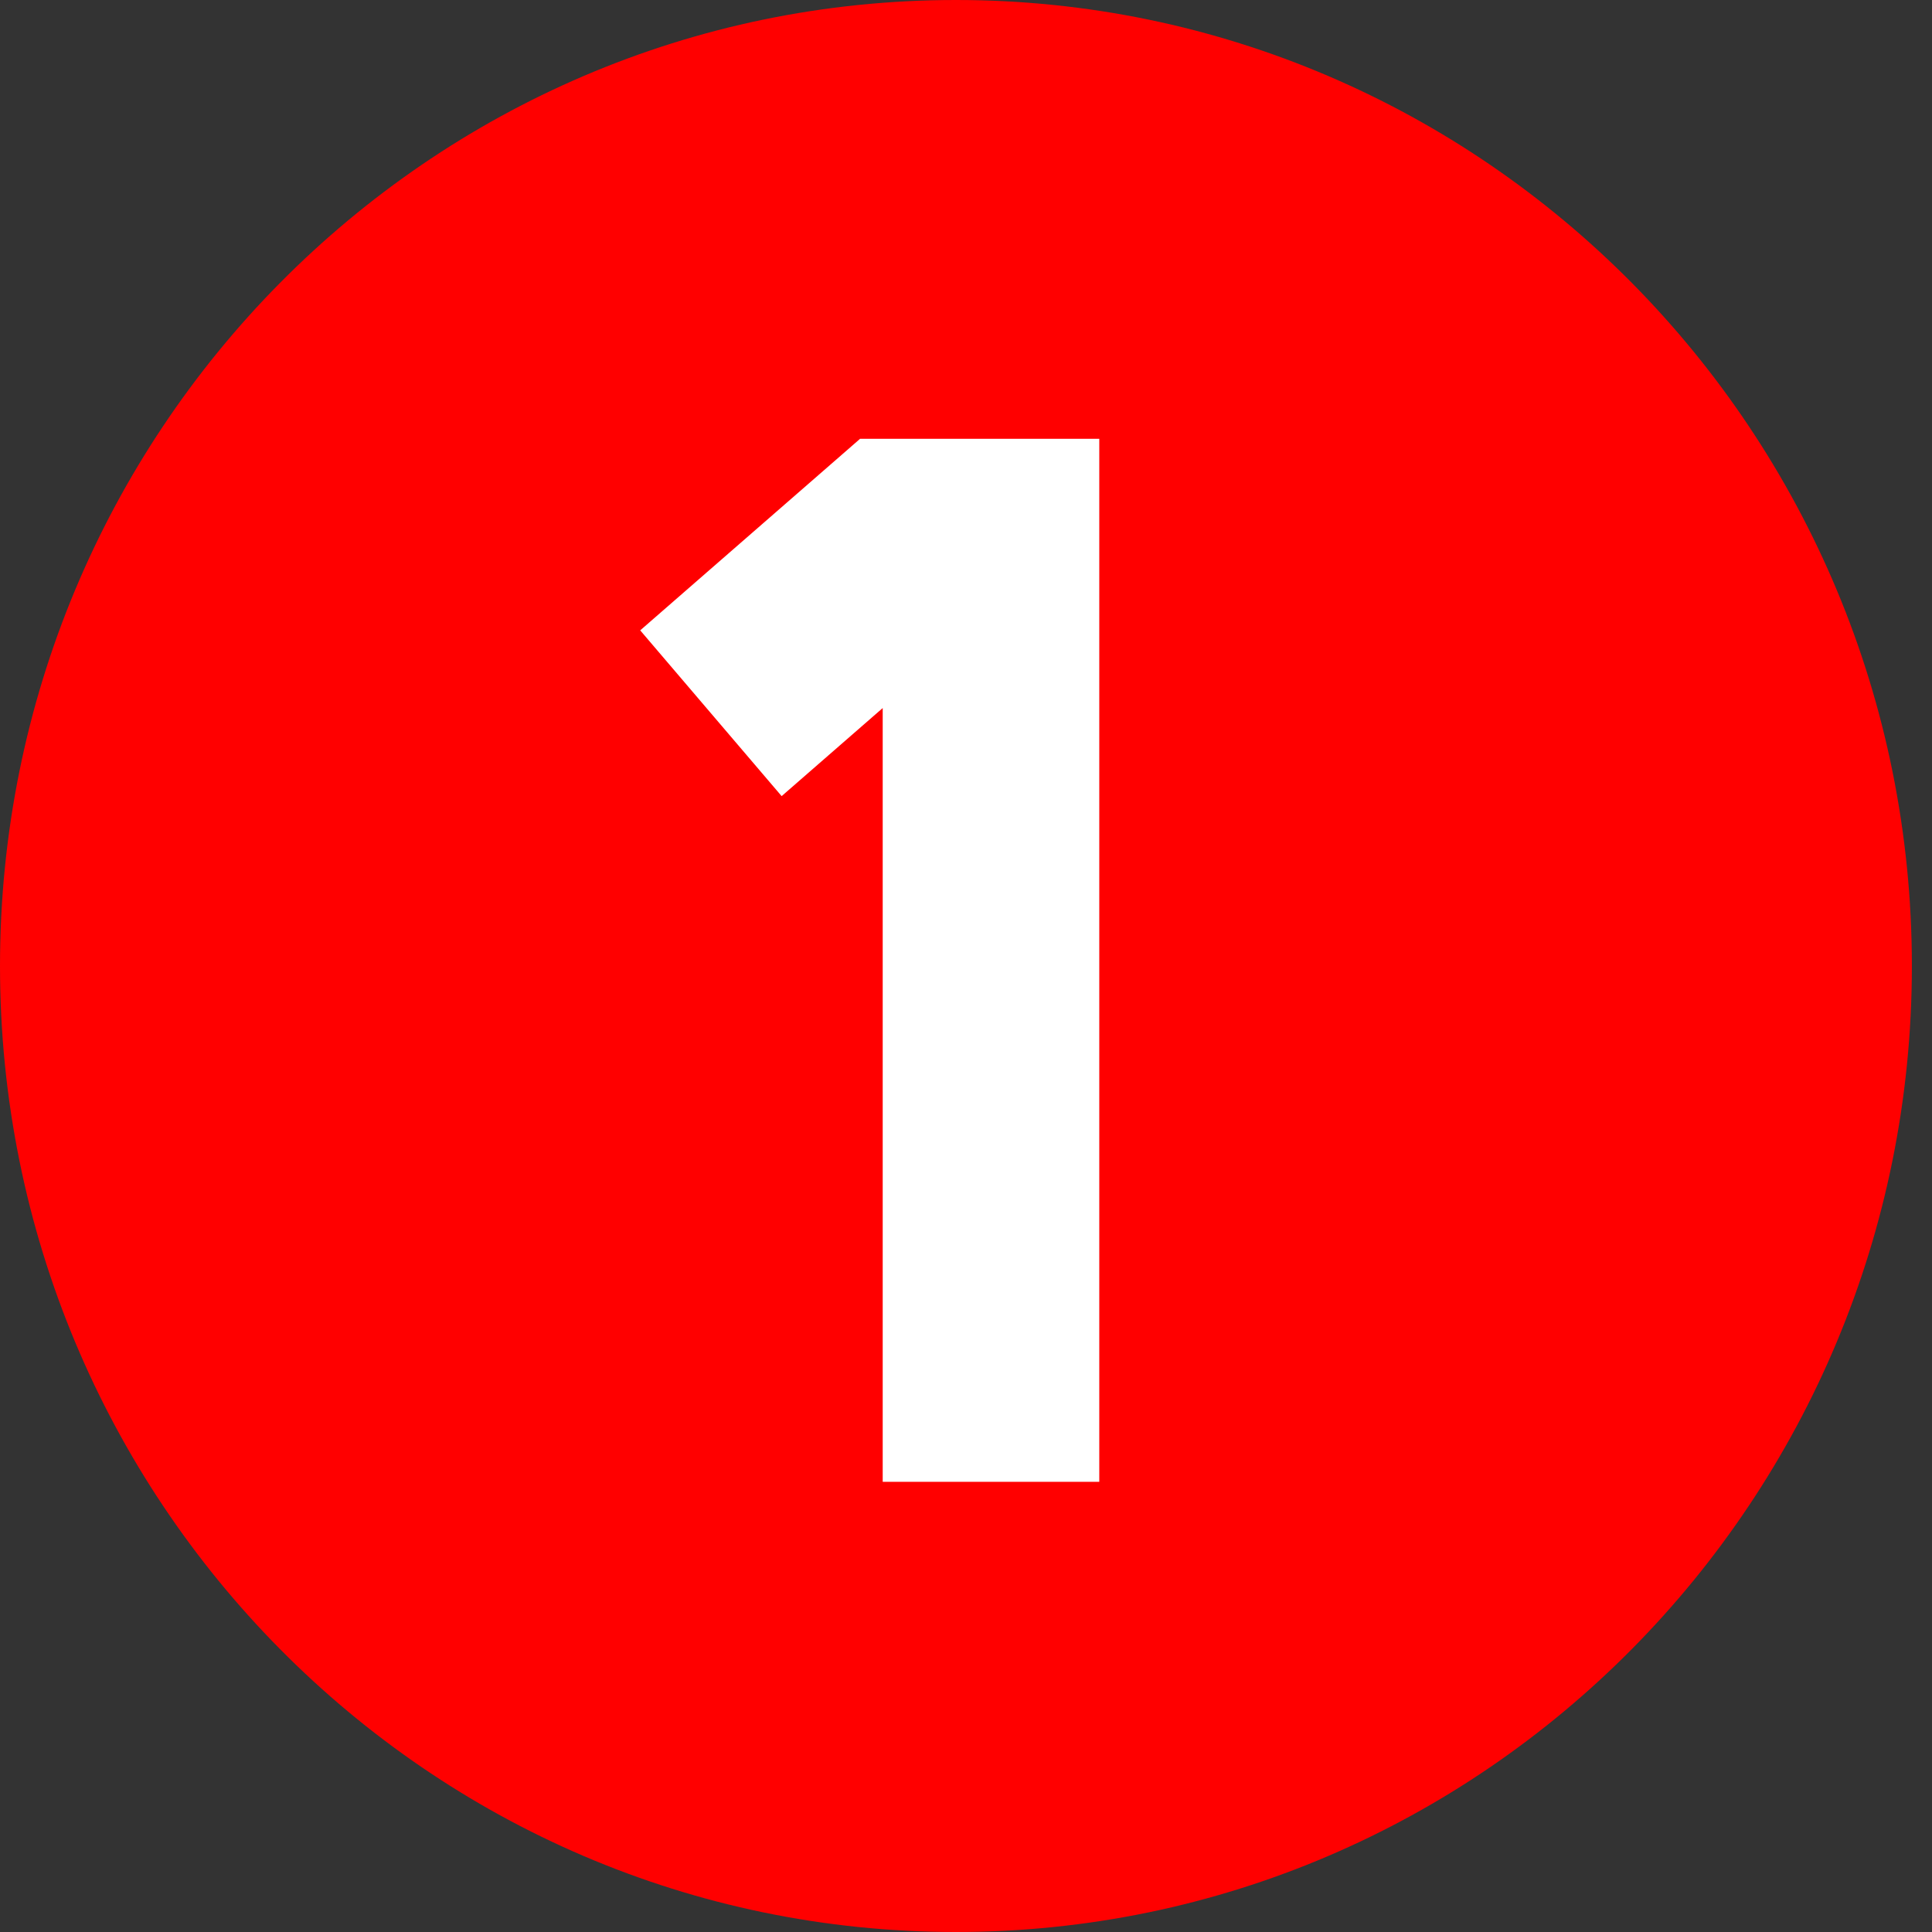
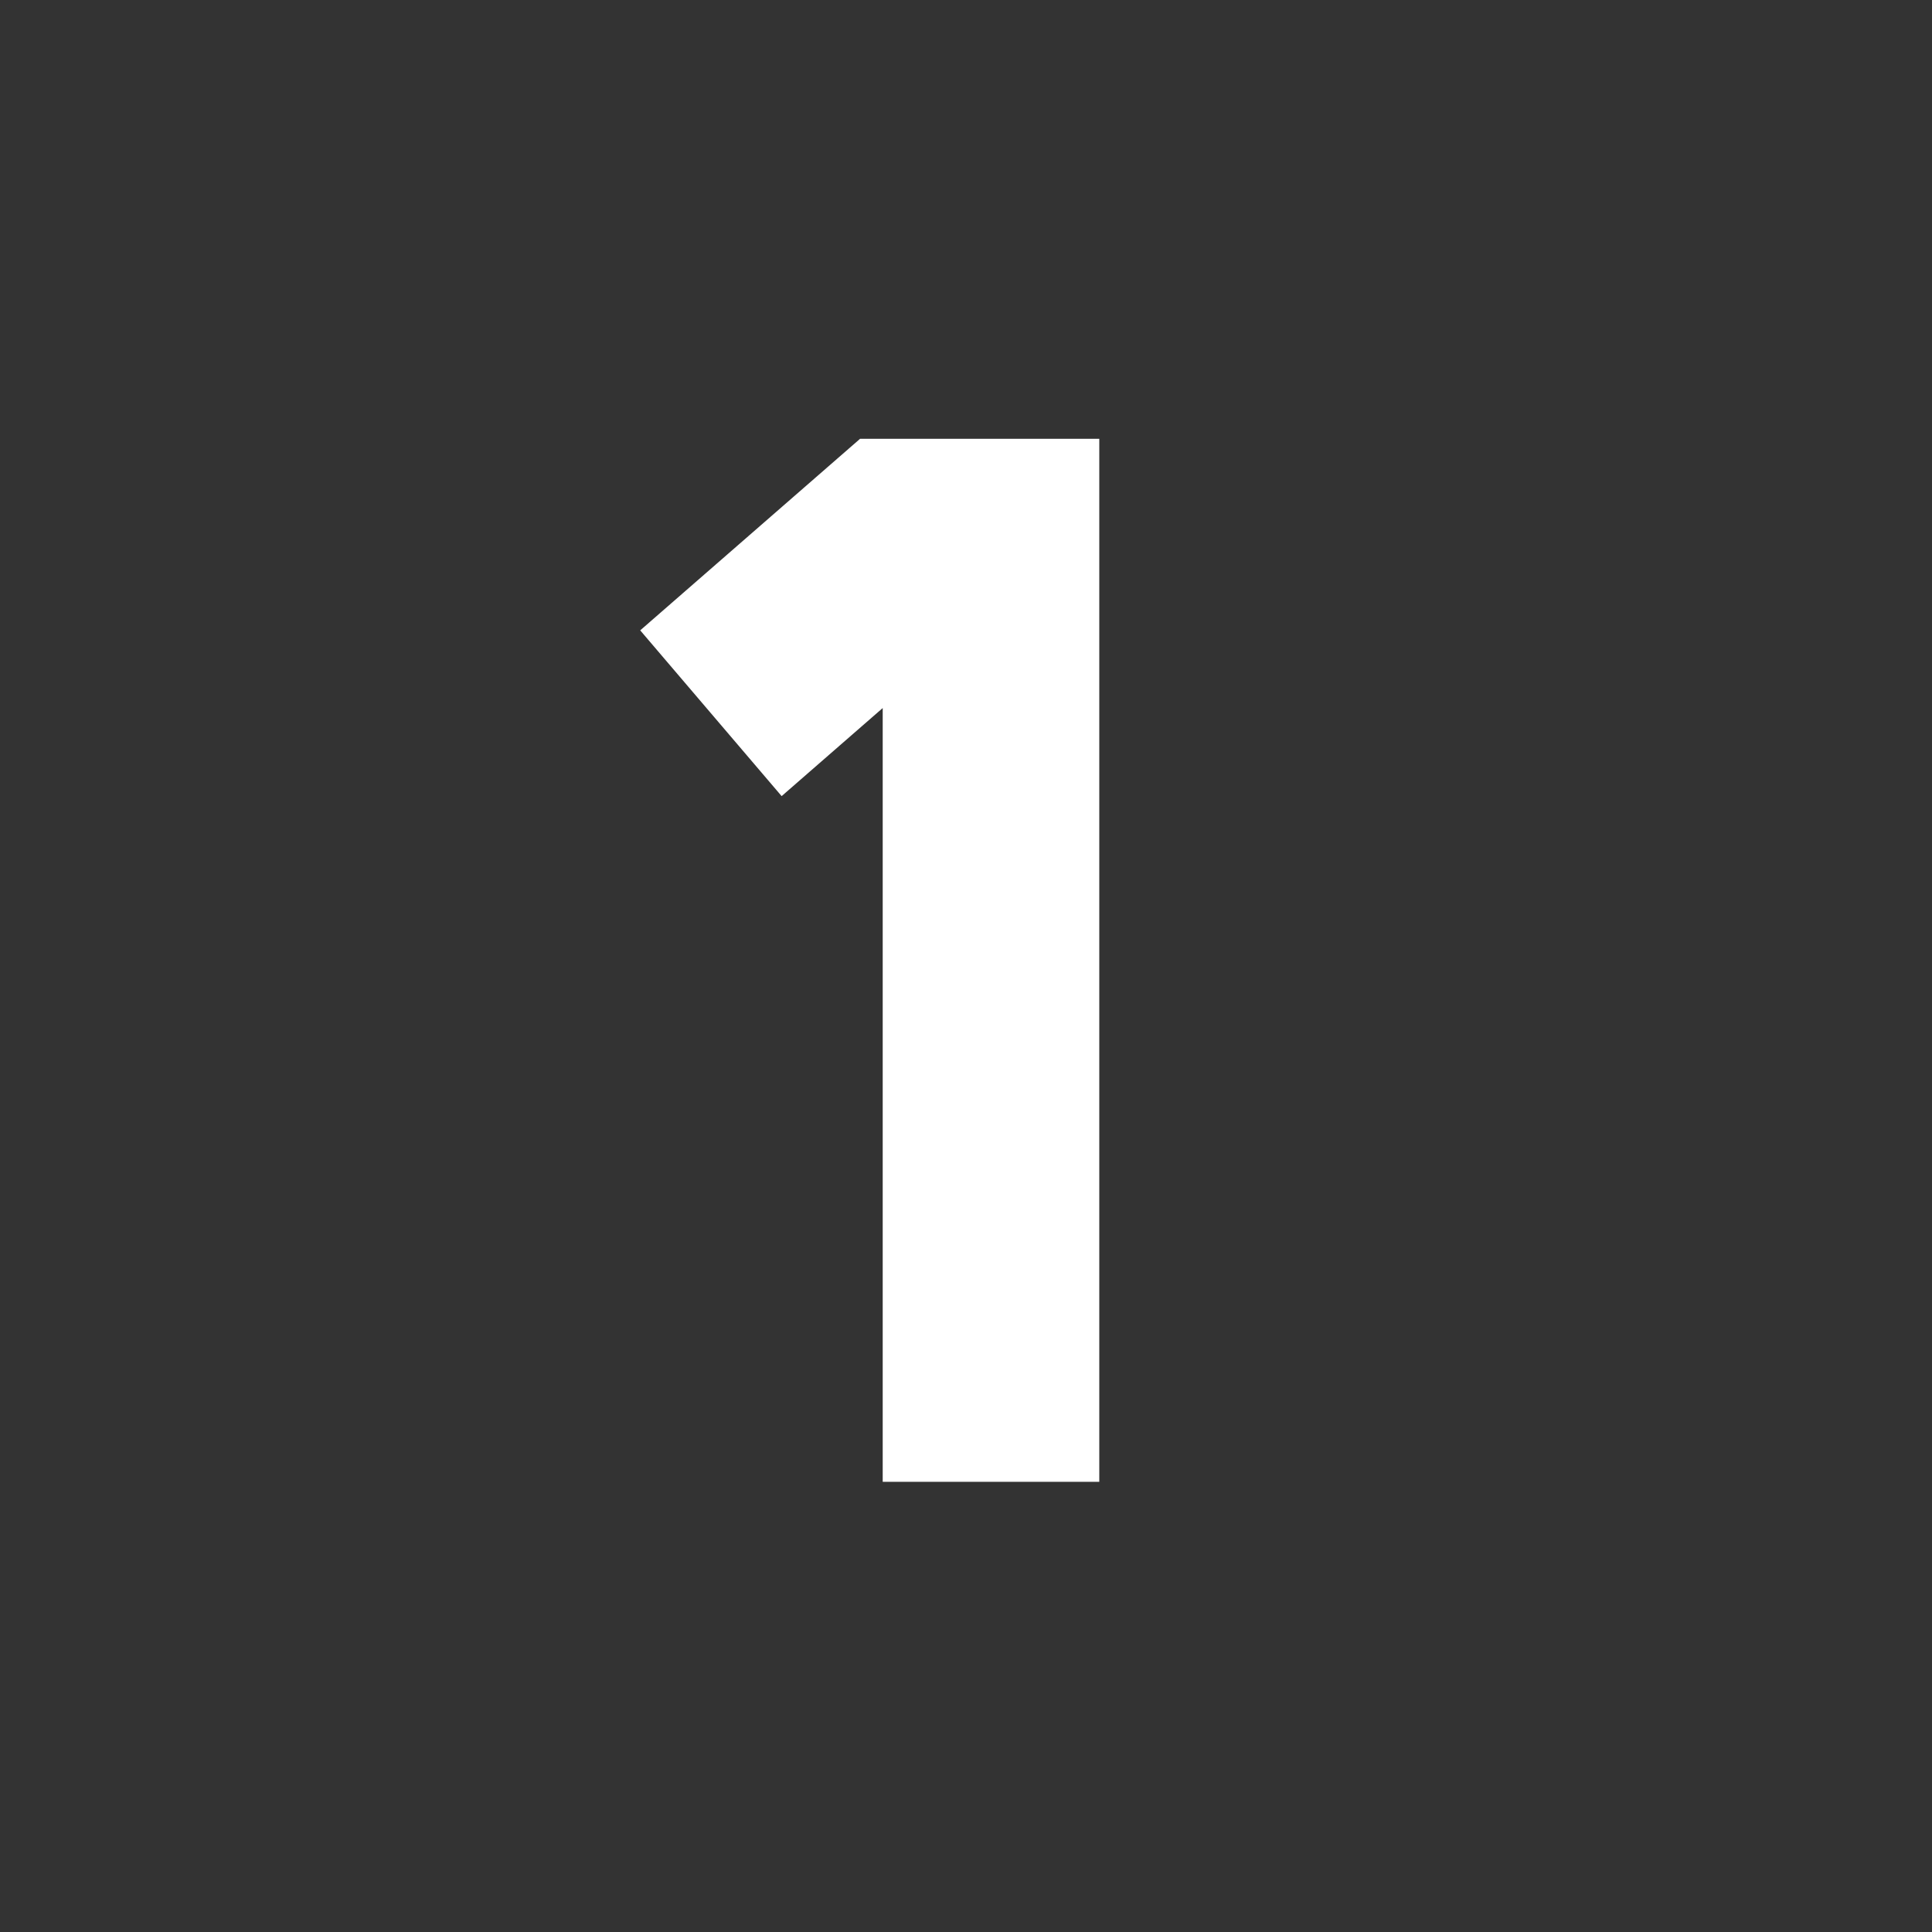
<svg xmlns="http://www.w3.org/2000/svg" width="70" height="70" viewBox="0 0 70 70" fill="none">
  <rect x="0" y="0" width="70" height="70" fill="#333333" stroke="none" />
  <g clip-path="url(#clip0_188_517)">
-     <path d="M34.635 70C53.764 70 69.271 54.33 69.271 35C69.271 15.67 53.764 0 34.635 0C15.507 0 0 15.67 0 35C0 54.33 15.507 70 34.635 70Z" fill="#ff0000" />
-     <path d="M39.829 15.899V53.689H31.982V25.654L28.32 28.845L23.196 22.839L30.689 16.311L31.161 15.899H39.829Z" fill="white" />
+     <path d="M39.829 15.899V53.689H31.982V25.654L28.32 28.845L23.196 22.839L31.161 15.899H39.829Z" fill="white" />
  </g>
  <defs>
    <clipPath id="clip0_188_517">
      <rect width="70" height="70" fill="white" />
    </clipPath>
  </defs>
</svg>